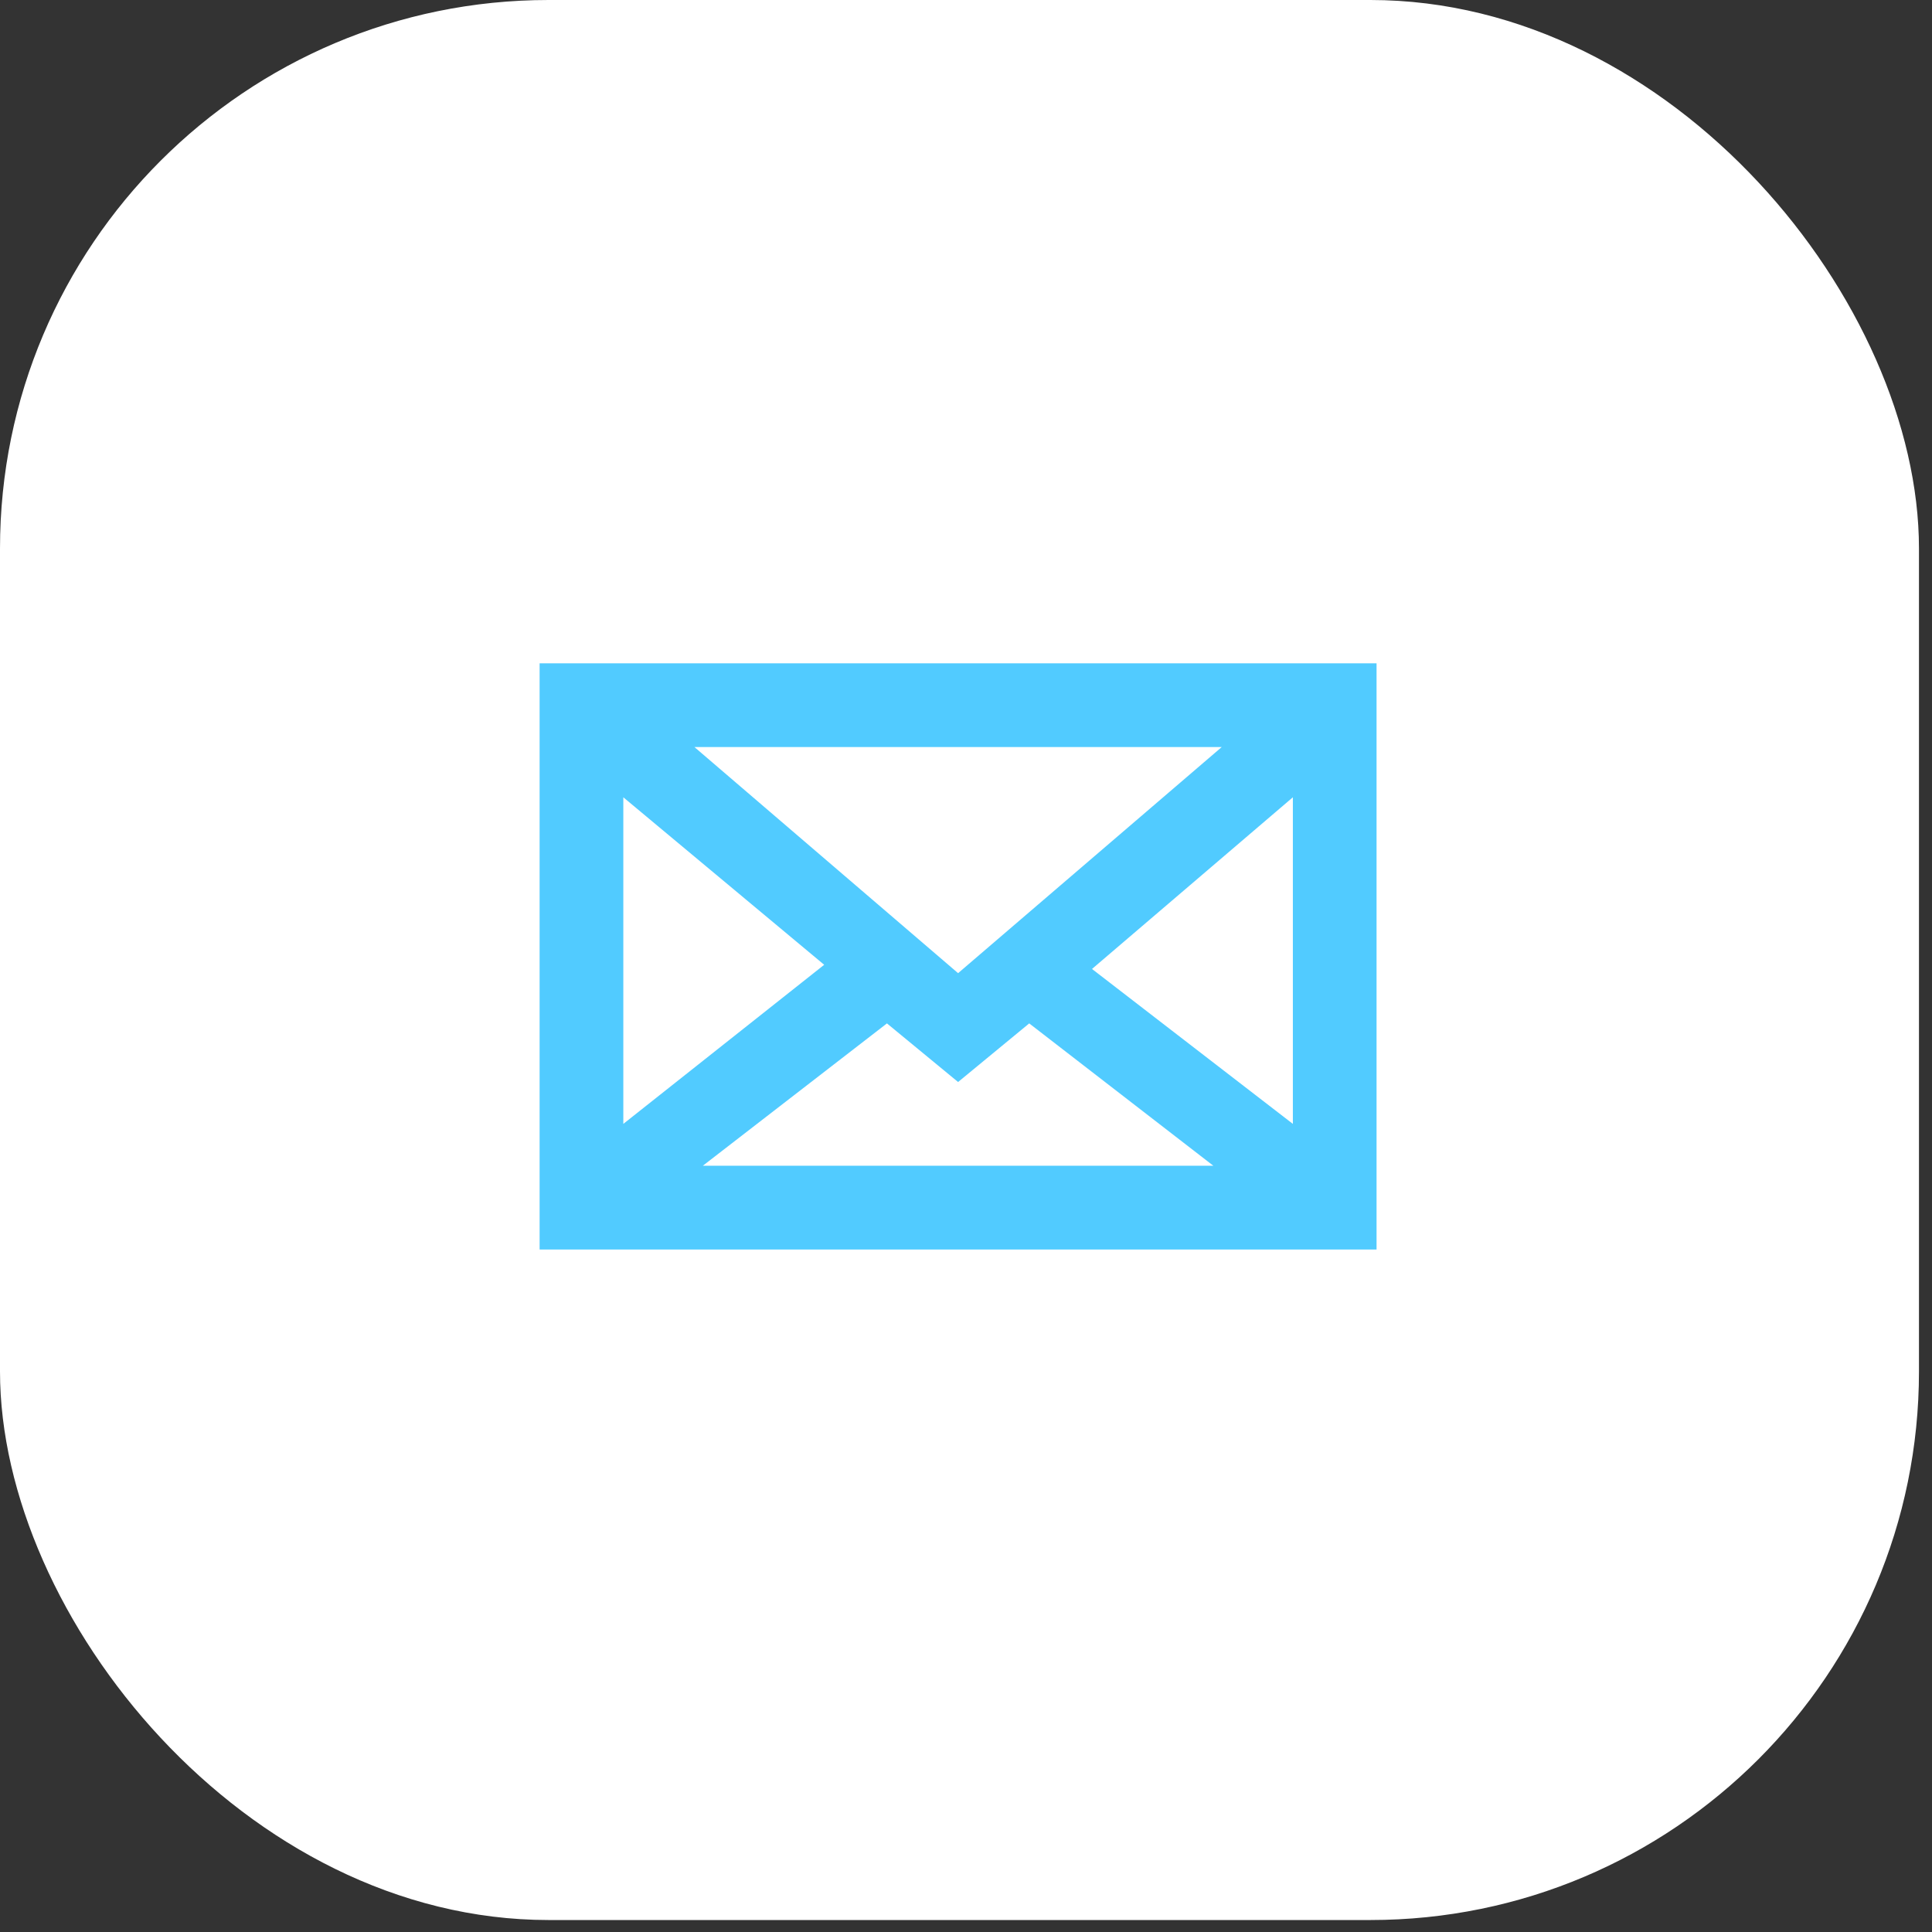
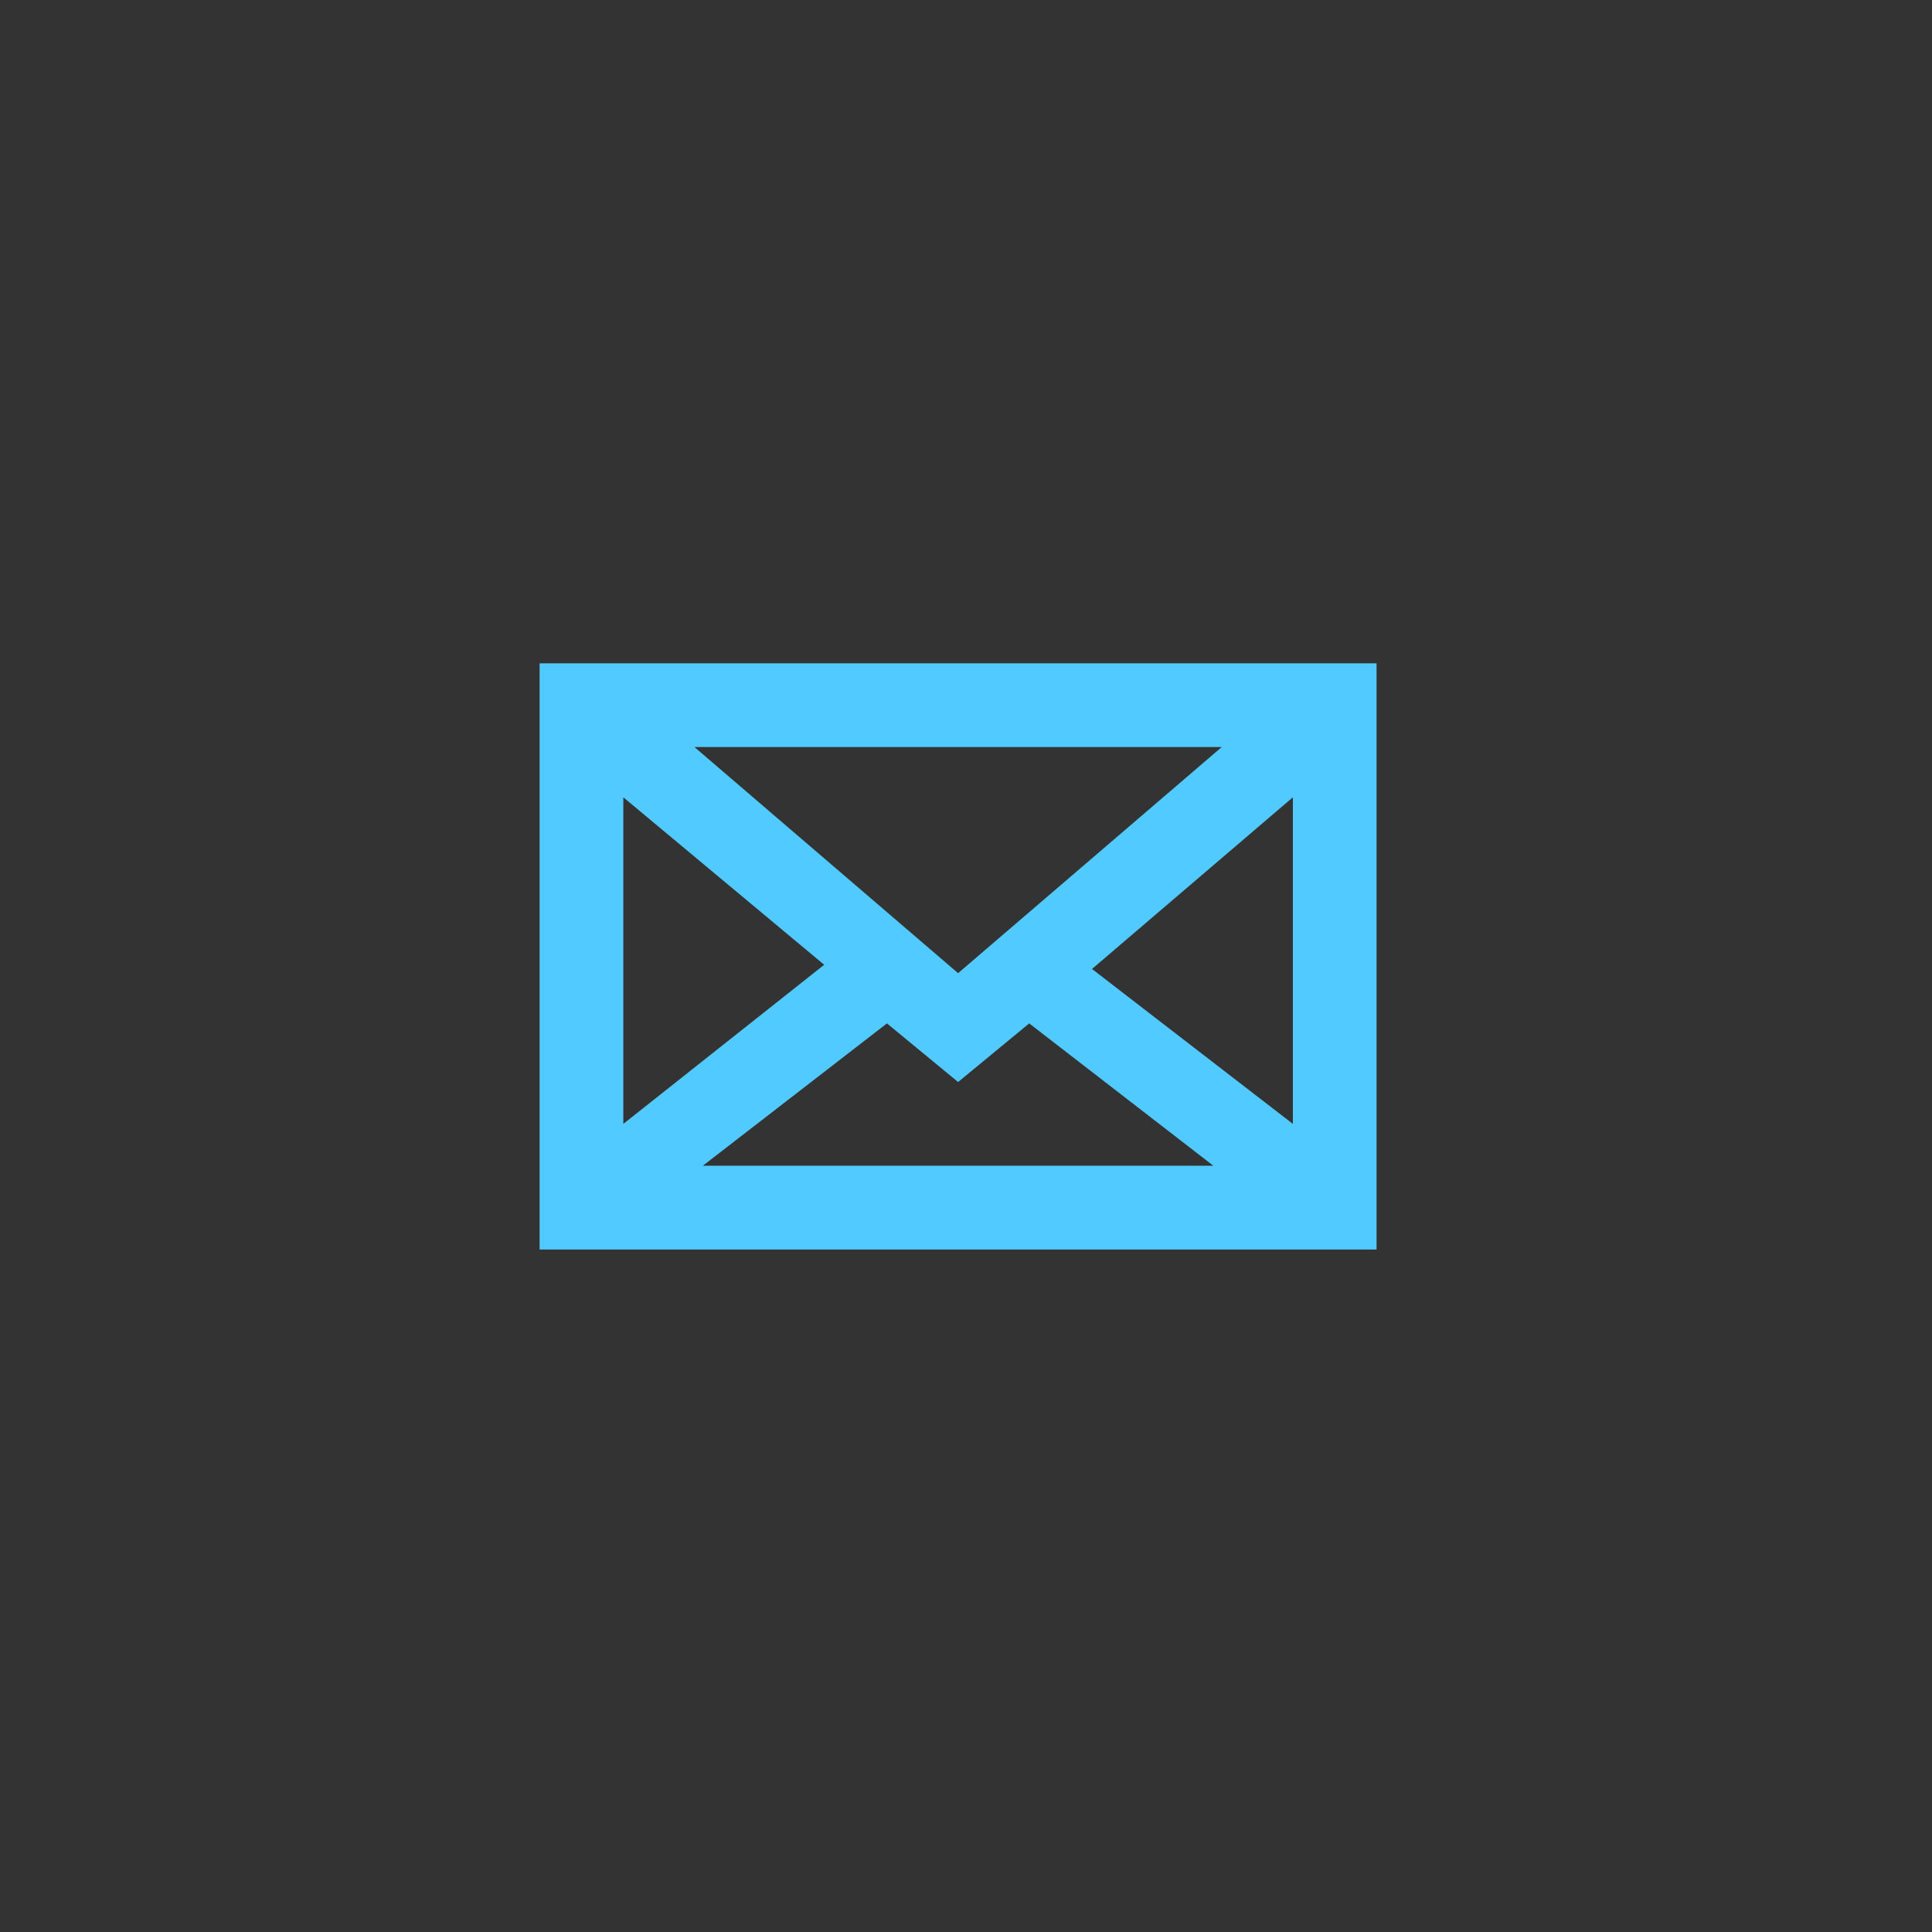
<svg xmlns="http://www.w3.org/2000/svg" width="86" height="86" viewBox="0 0 86 86" fill="none">
  <rect x="0" y="0" width="86" height="86" fill="#333333" stroke="none" />
-   <rect width="85.42" height="85.467" rx="24.419" fill="white" />
-   <path d="M24.02 29.526V55.62H61.275V29.526H24.02ZM42.648 43.319L30.912 33.254H54.383L42.648 43.319ZM36.687 42.946L27.746 50.028V35.49L36.687 42.946ZM39.481 45.555L42.648 48.164L45.814 45.555L54.011 51.892H31.285L39.481 45.555ZM48.609 43.132L57.55 35.49V50.028L48.609 43.132Z" fill="#51CBFF" />
+   <path d="M24.02 29.526V55.62H61.275V29.526H24.02ZM42.648 43.319L30.912 33.254H54.383L42.648 43.319ZM36.687 42.946L27.746 50.028V35.49L36.687 42.946ZM39.481 45.555L42.648 48.164L45.814 45.555L54.011 51.892H31.285ZM48.609 43.132L57.55 35.49V50.028L48.609 43.132Z" fill="#51CBFF" />
</svg>